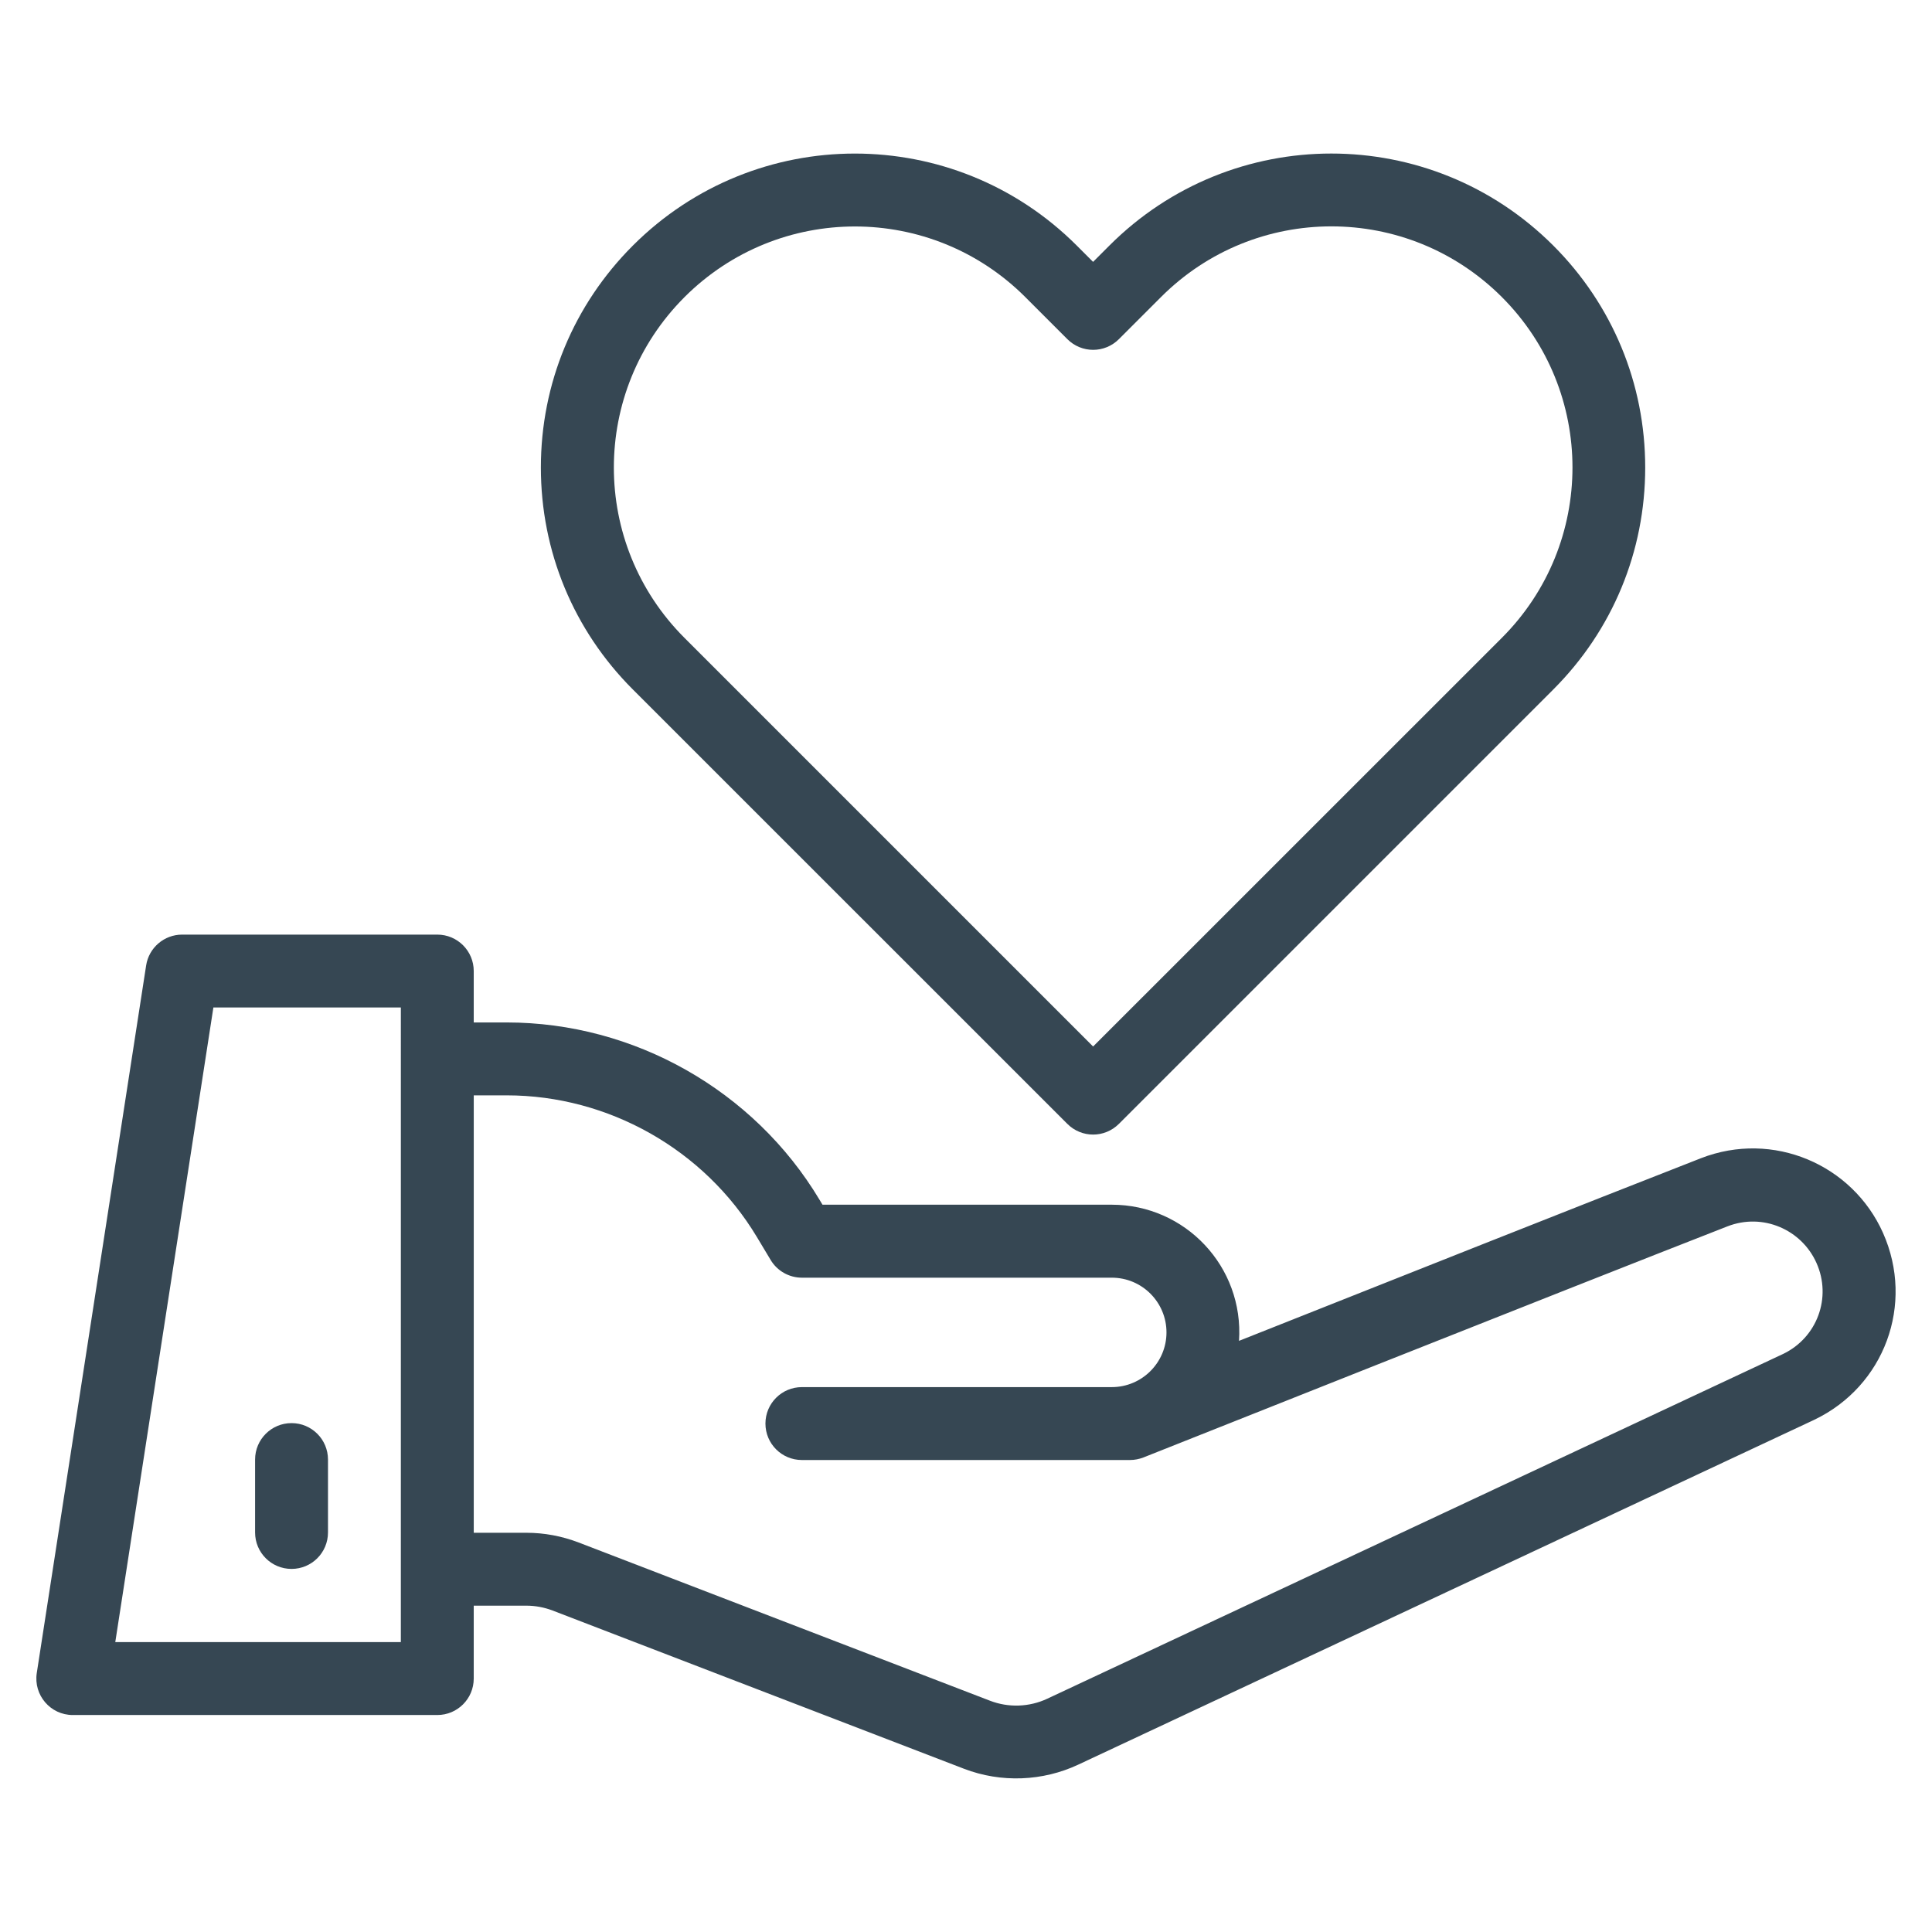
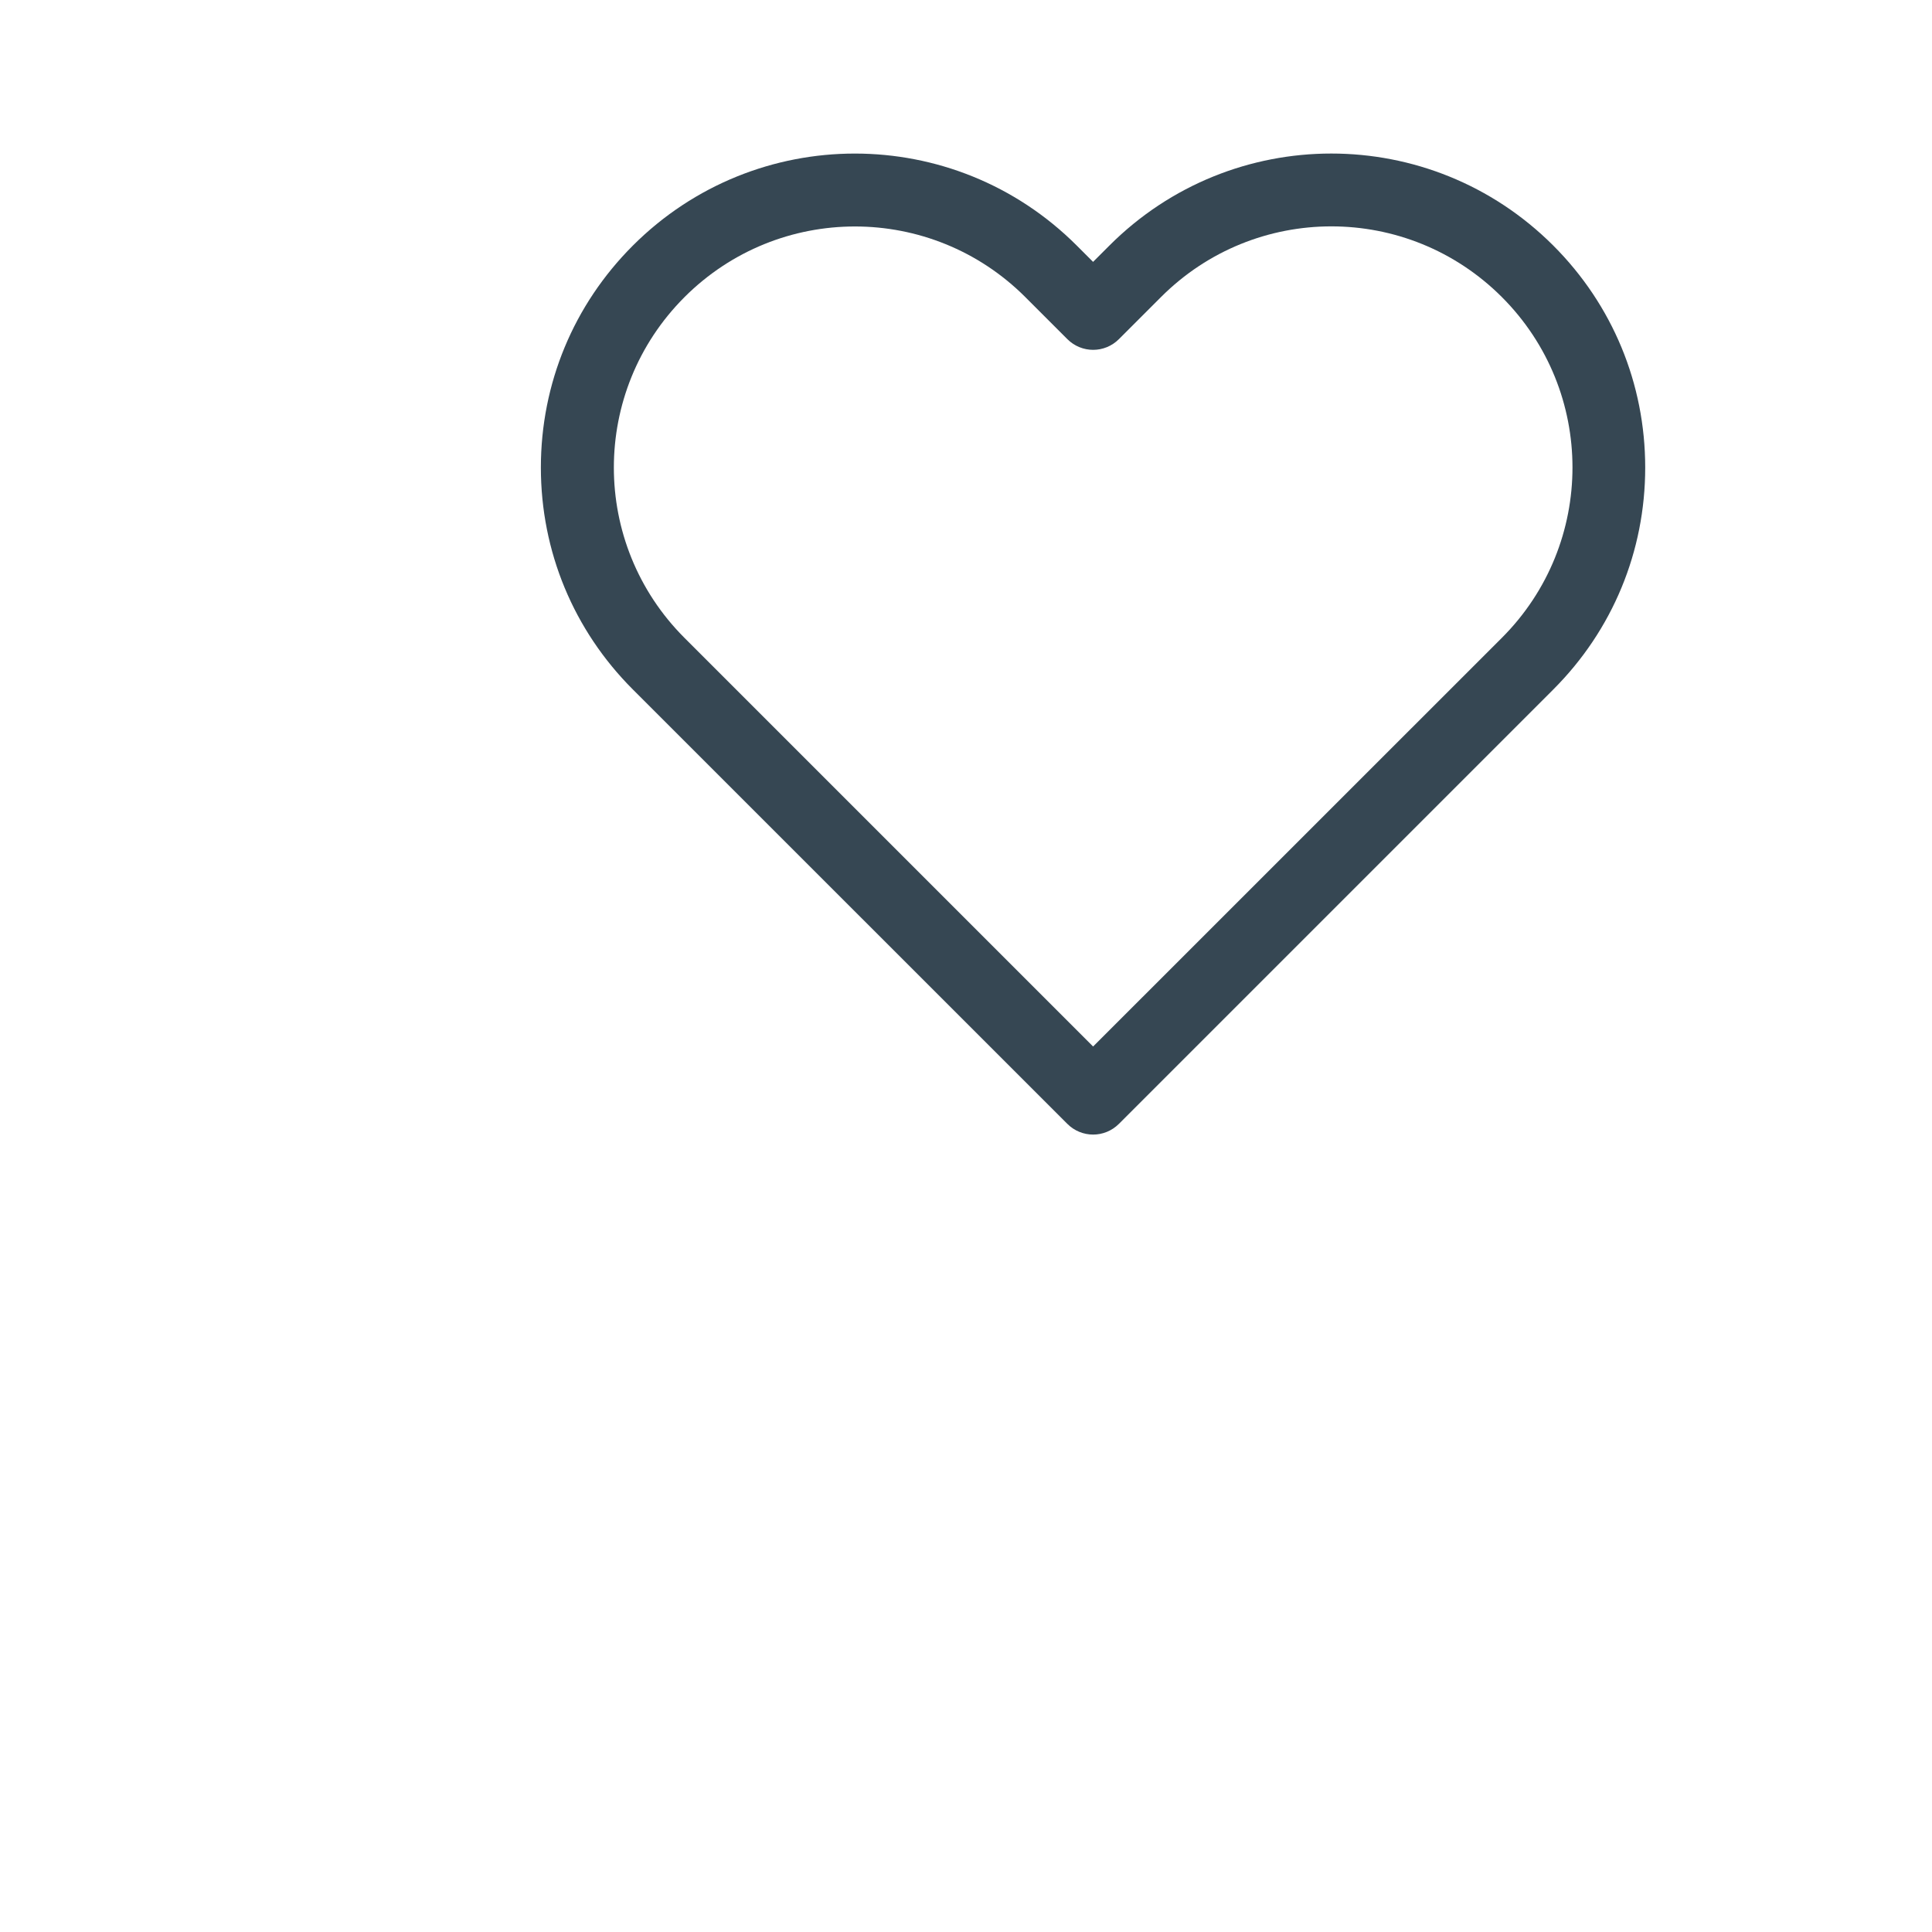
<svg xmlns="http://www.w3.org/2000/svg" width="1200pt" height="1200pt" version="1.1" viewBox="0 0 1200 1200">
-   <path d="m1169.6 765.84c-18.984-42.609-68.391-63.844-113.11-46.453-65.812 25.688-201.37 79.453-286.92 113.44 3.094-46.078-33.422-84.562-79.031-84.562h-179.68l-1.969-3.281c-40.688-67.781-115.08-109.92-194.16-109.92h-20.484v-31.922c0-12.516-10.125-22.641-22.641-22.641h-158.48c-11.156 0-20.672 8.156-22.359 19.172l-67.922 439.45c-2.109 13.734 8.484 26.109 22.359 26.109h226.4c12.516 0 22.641-10.125 22.641-22.641v-45.281h32.672c5.578 0 11.062 1.031 16.266 3l255.56 98.297c23.203 8.906 49.031 7.734 70.922-2.531l457.22-214.22c43.641-20.859 62.391-71.812 42.703-116.02zm-920.63 254.11h-177.37l60.938-394.18h116.44zm858.52-178.97-457.03 214.13c-11.109 5.203-24.047 5.672-35.484 1.266l-255.56-98.297c-10.406-3.984-21.375-6.047-32.484-6.047h-32.672v-271.69h20.484c63.234 0 122.76 33.703 155.34 87.938l8.578 14.297c4.078 6.844 11.484 11.016 19.406 11.016h192.47c18.891 0 33.984 15.328 33.984 33.984 0 18.75-15.234 33.984-33.984 33.984h-192.47c-12.516 0-22.641 10.125-22.641 22.641s10.125 22.641 22.641 22.641h203.76c2.859 0 5.719-0.562 8.391-1.594 2.625-1.031 263.02-104.62 362.72-143.53 22.031-8.578 46.078 2.016 55.312 22.734 9.609 21.469 0.422 46.359-20.766 56.531z" fill="#364753" />
-   <path d="m181.08 883.92c-12.516 0-22.641 10.125-22.641 22.641v45.281c0 12.516 10.125 22.641 22.641 22.641s22.641-10.125 22.641-22.641v-45.281c0-12.516-10.125-22.641-22.641-22.641z" fill="#364753" />
  <path d="m662.95 698.06c8.859 8.859 23.156 8.859 32.016 0l269.81-269.81c36.844-36.844 57.094-85.781 57.094-137.86 0-52.078-20.297-101.06-57.094-137.86-76.219-76.219-199.55-76.219-275.72 0l-10.125 10.125-10.125-10.125c-76.219-76.219-199.5-76.172-275.72 0-36.844 36.844-57.141 85.781-57.141 137.86 0 52.078 20.297 101.02 57.141 137.86zm-237.79-513.52c58.547-58.5 153.19-58.5 211.69 0l26.109 26.109c8.859 8.859 23.156 8.859 32.016 0l26.156-26.156c58.5-58.547 153.19-58.5 211.69 0s58.5 153.19 0 211.69l-253.87 253.82-253.78-253.78c-58.547-58.5-58.5-153.19 0-211.69z" fill="#364753" />
</svg>